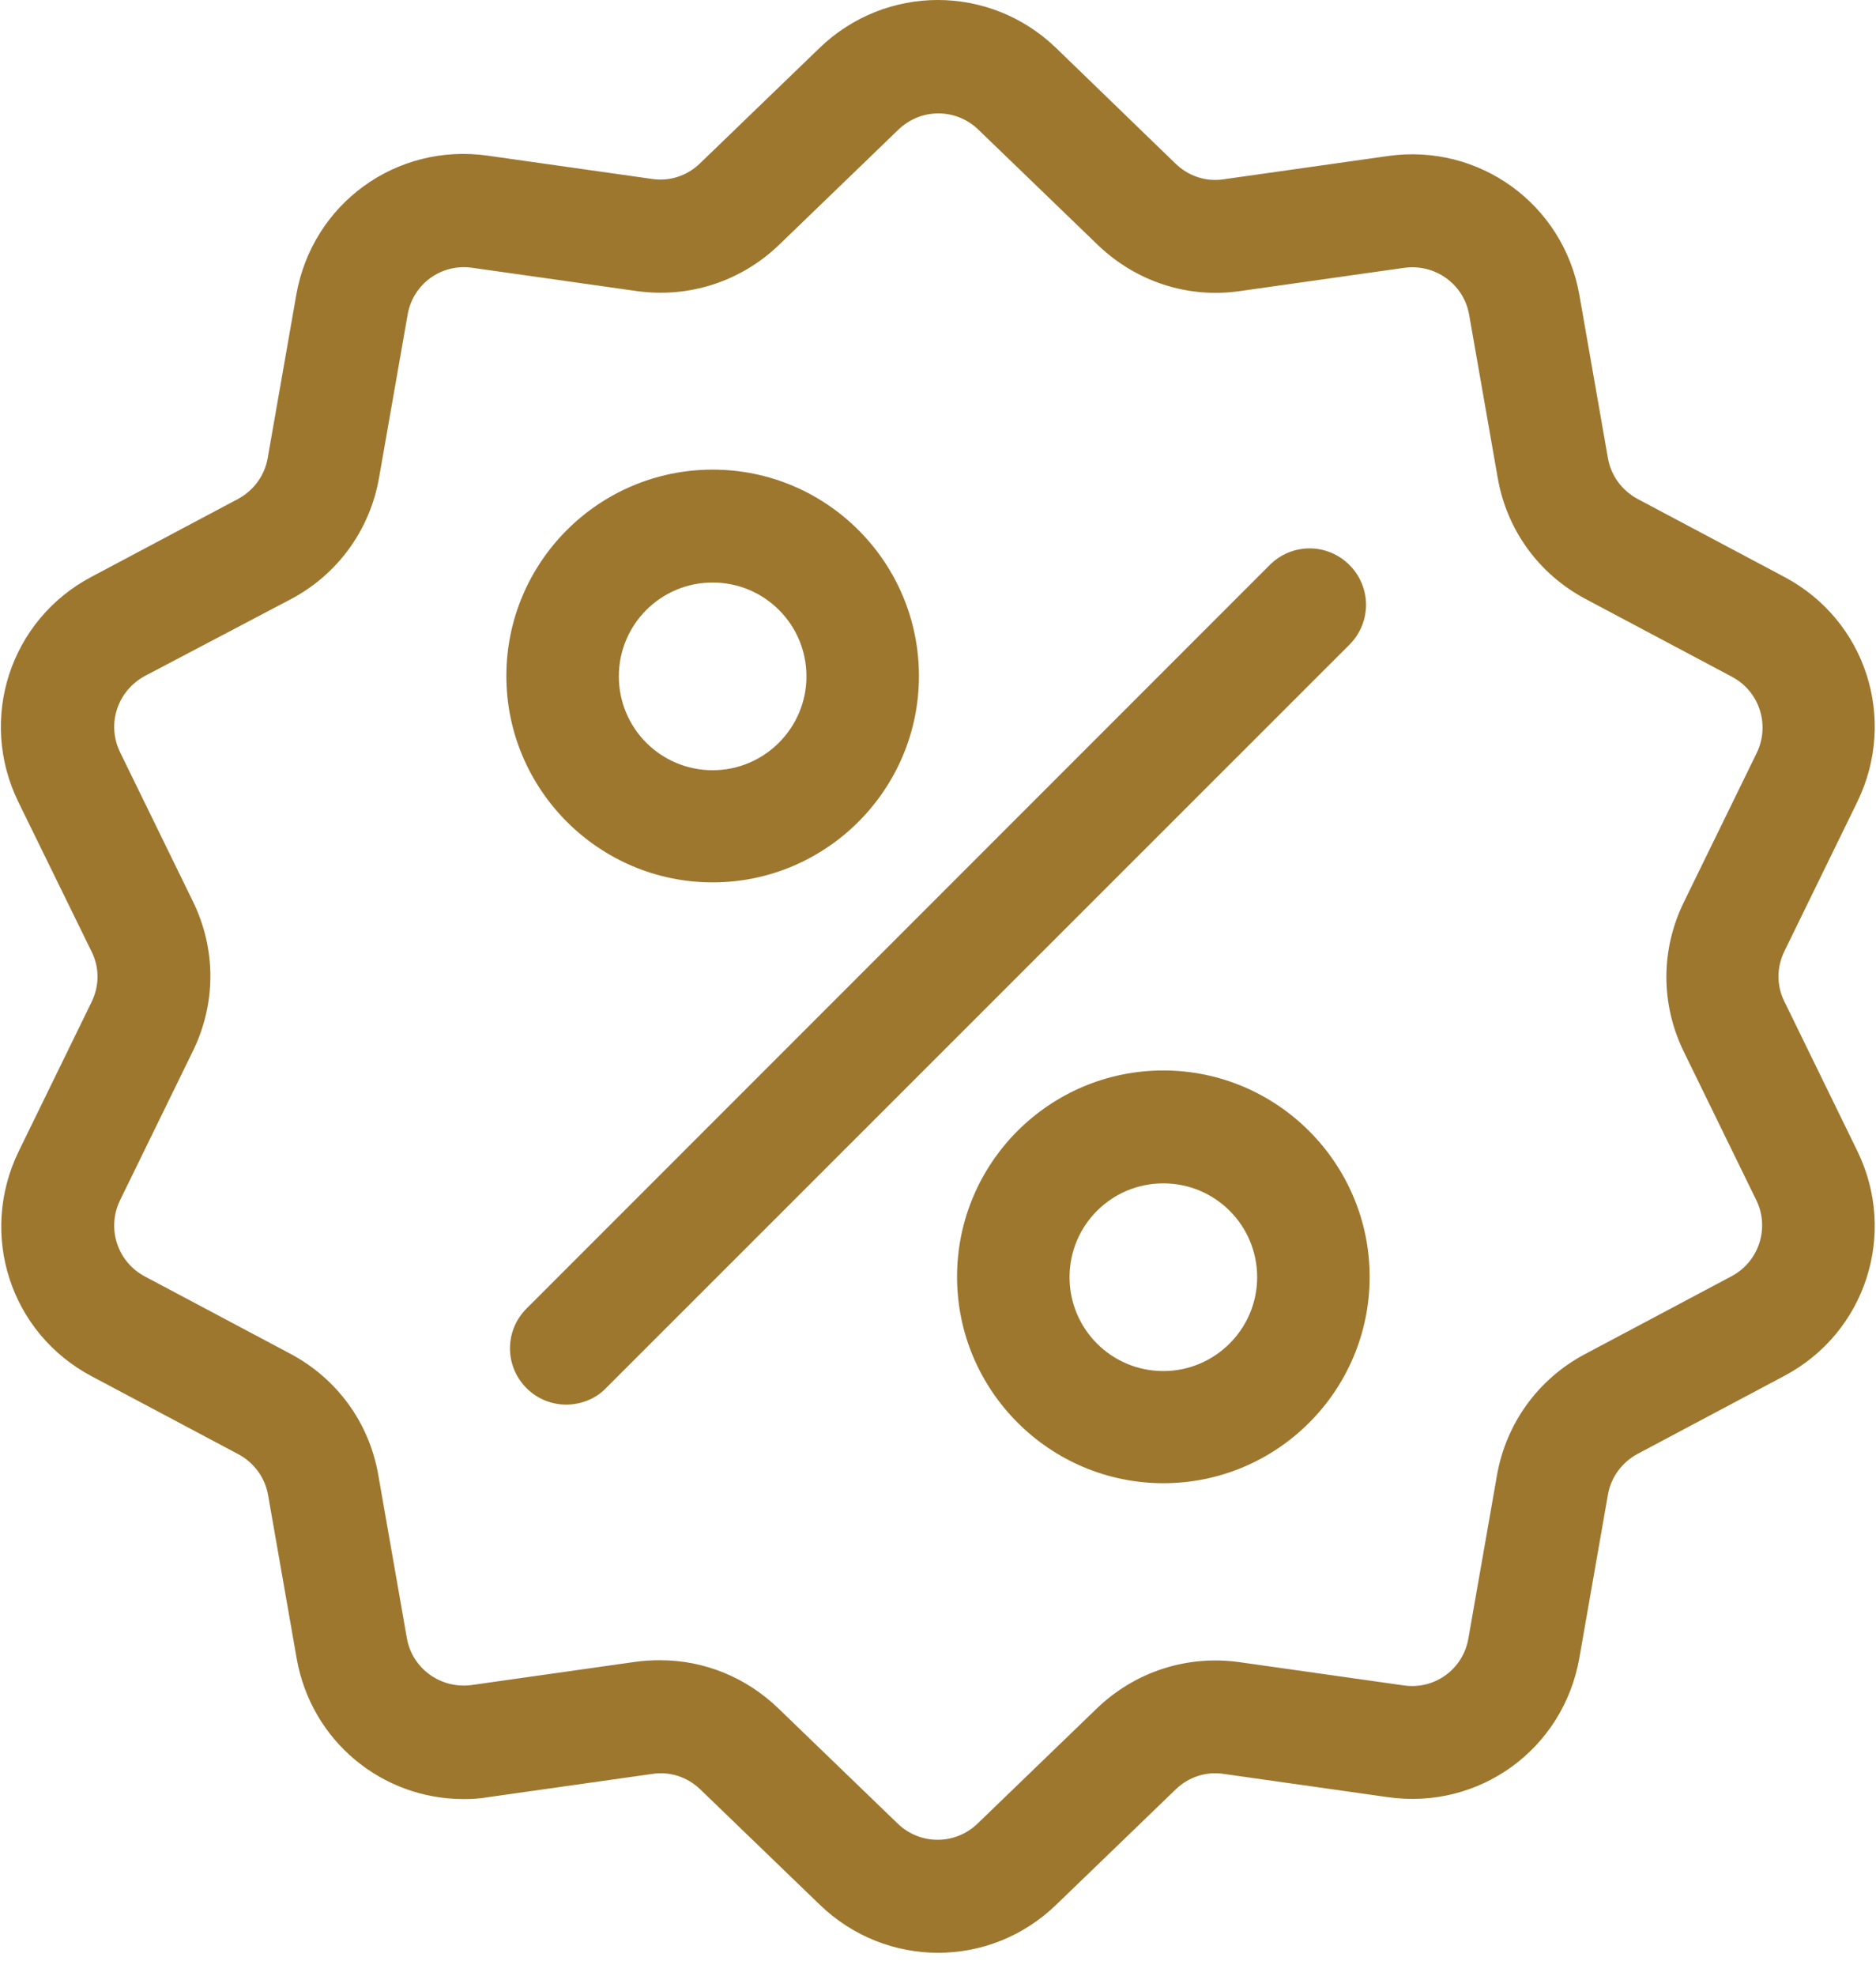
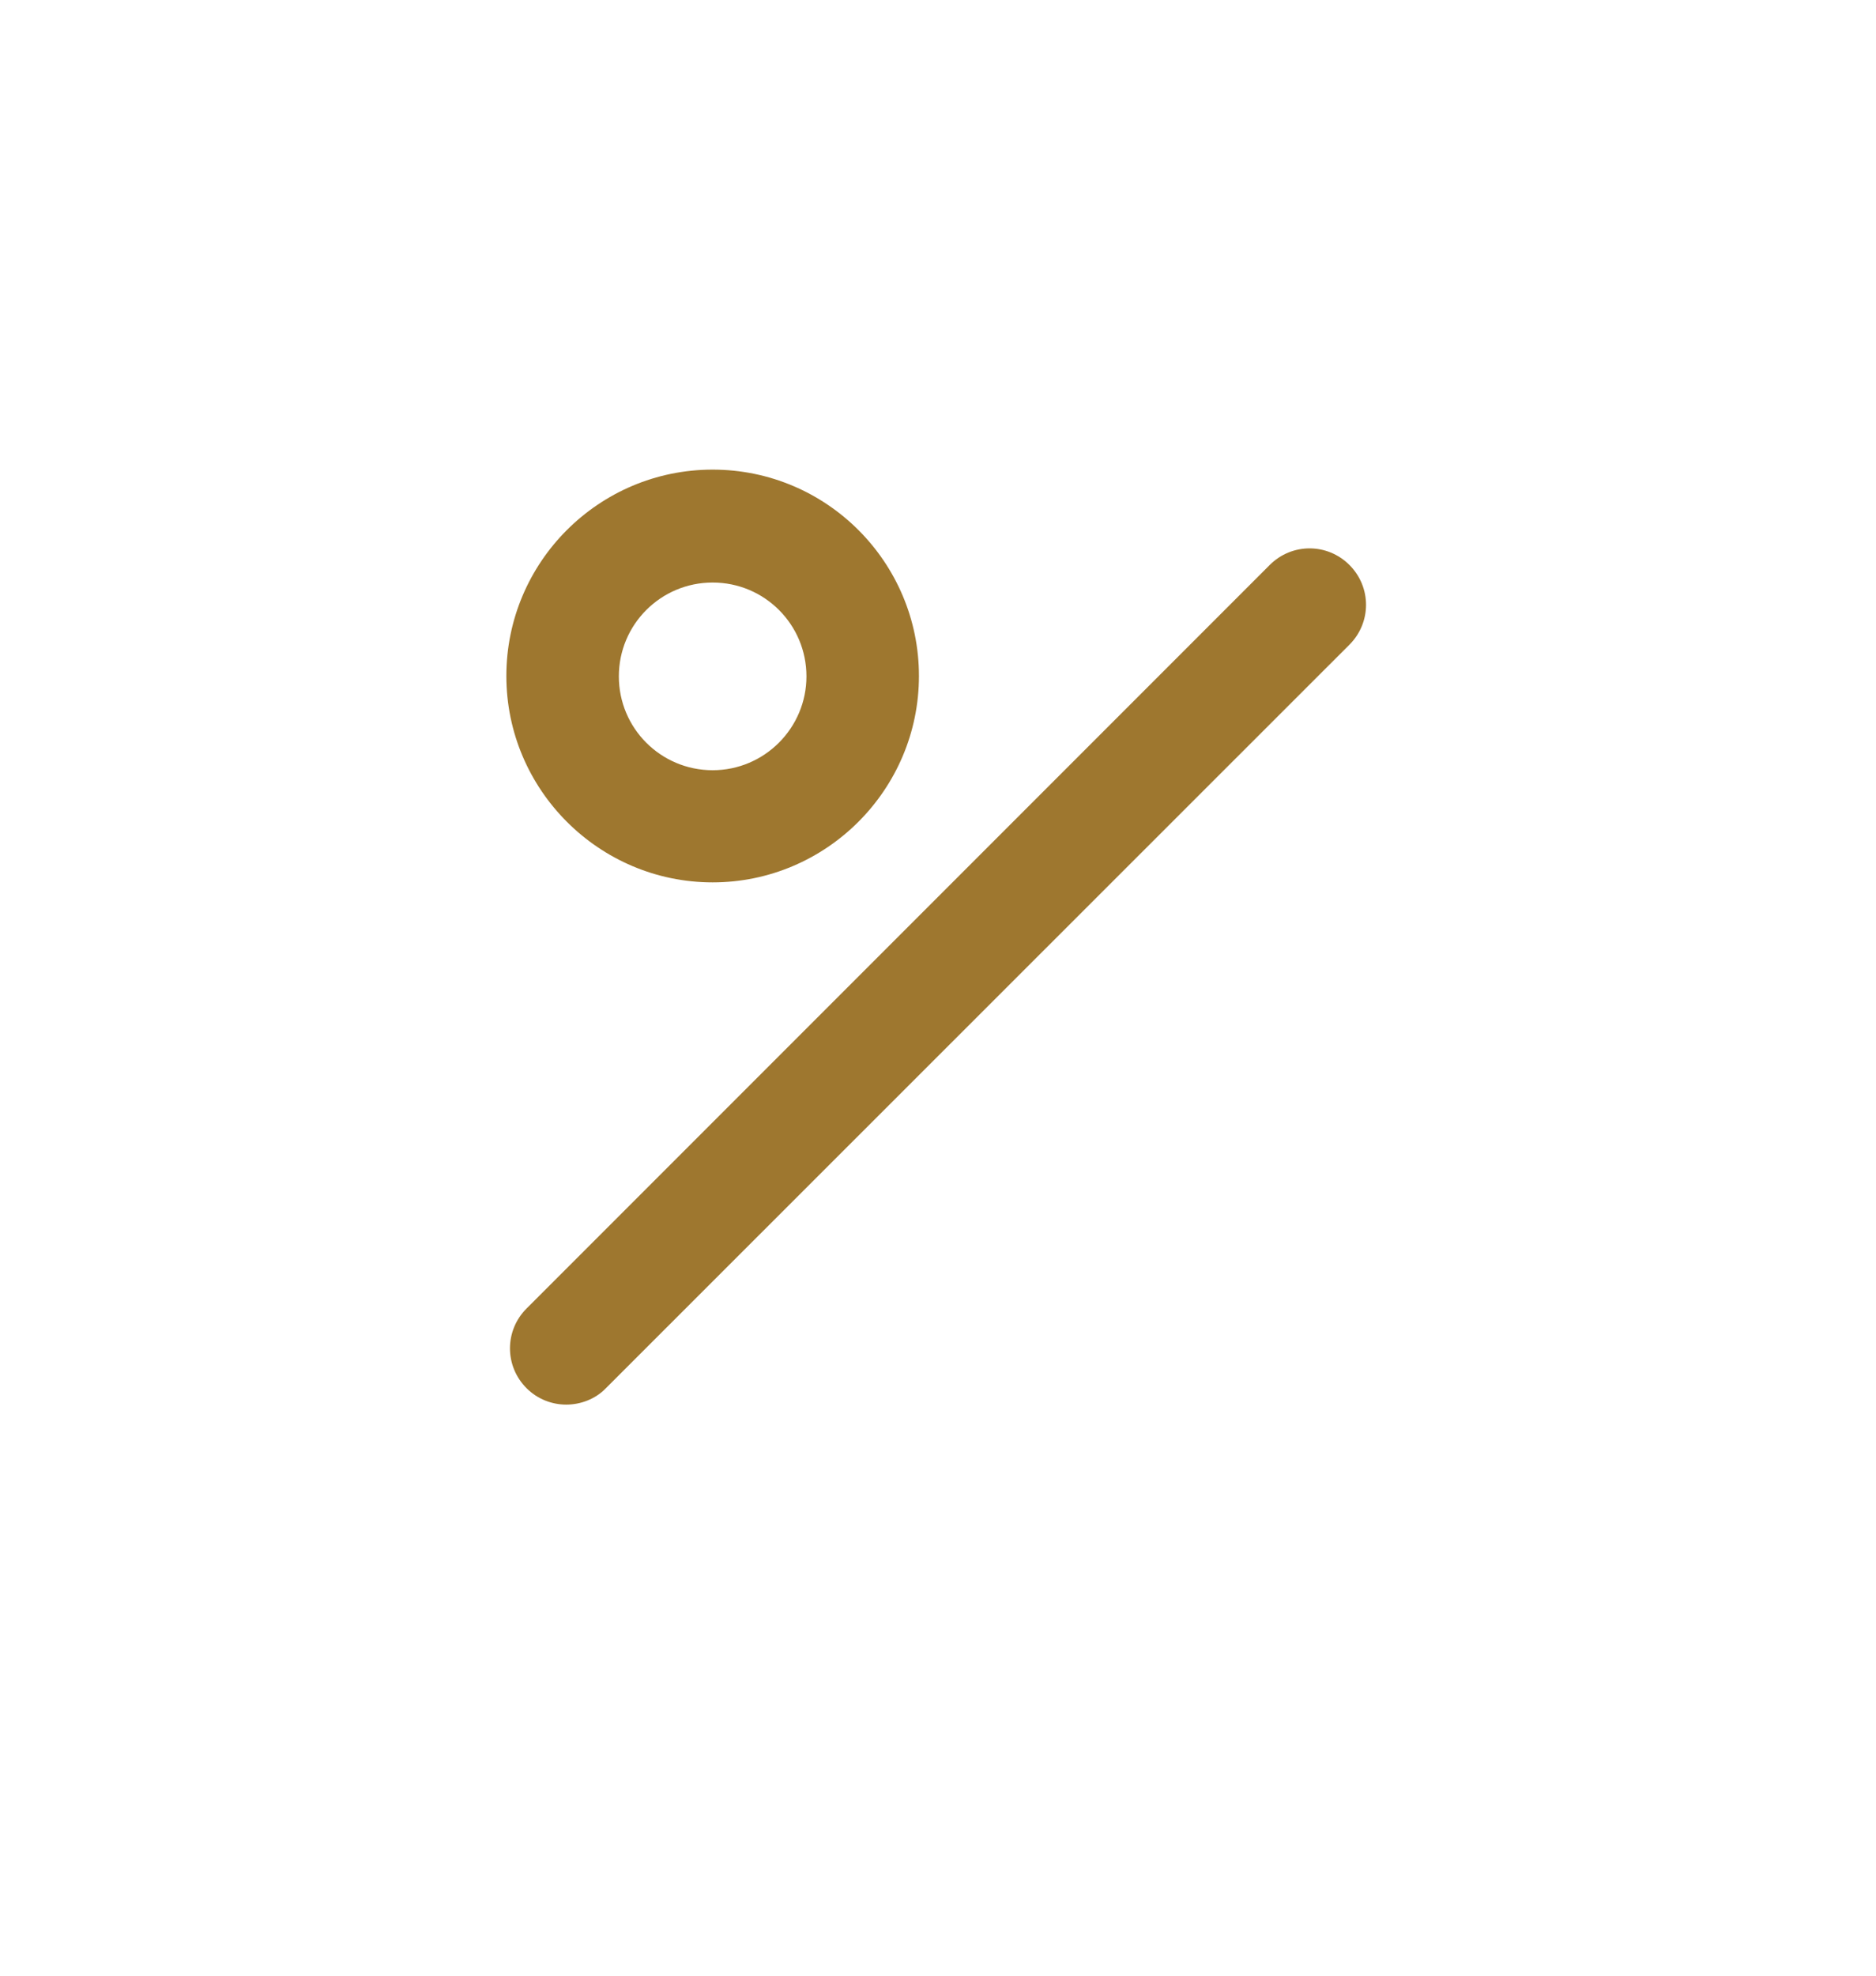
<svg xmlns="http://www.w3.org/2000/svg" width="57px" height="60px" viewBox="0 0 57 60" version="1.1">
  <title>discount (1)</title>
  <desc>Created with Sketch.</desc>
  <defs />
  <g id="Page-1" stroke="none" stroke-width="1" fill="none" fill-rule="evenodd">
    <g id="discount-(1)" fill="#9E772F" fill-rule="nonzero">
-       <path d="M54.22,30.423 C53.976,29.937 53.976,29.38 54.22,28.882 L56.432,24.352 C57.66,21.827 56.687,18.826 54.208,17.517 L49.759,15.154 C49.284,14.899 48.948,14.447 48.855,13.914 L47.987,8.955 C47.5,6.198 44.94,4.345 42.171,4.738 L37.177,5.445 C36.645,5.526 36.112,5.352 35.718,4.97 L32.091,1.46 C30.076,-0.487 26.913,-0.487 24.897,1.46 L21.271,4.959 C20.877,5.341 20.344,5.515 19.811,5.434 L14.818,4.727 C12.037,4.333 9.488,6.187 9.002,8.955 L8.133,13.914 C8.04,14.447 7.704,14.899 7.229,15.154 L2.78,17.517 C0.301,18.826 -0.672,21.838 0.556,24.352 L2.78,28.894 C3.024,29.38 3.024,29.937 2.78,30.435 L0.568,34.965 C-0.66,37.49 0.313,40.491 2.792,41.8 L7.241,44.163 C7.716,44.418 8.052,44.87 8.145,45.403 L9.013,50.362 C9.454,52.876 11.609,54.637 14.088,54.637 C14.331,54.637 14.574,54.625 14.829,54.579 L19.823,53.872 C20.355,53.791 20.888,53.965 21.282,54.347 L24.909,57.846 C25.916,58.819 27.214,59.305 28.5,59.305 C29.798,59.305 31.084,58.819 32.091,57.846 L35.718,54.347 C36.112,53.965 36.645,53.791 37.177,53.872 L42.171,54.579 C44.951,54.973 47.5,53.119 47.987,50.35 L48.855,45.391 C48.948,44.859 49.284,44.407 49.759,44.152 L54.208,41.788 C56.687,40.479 57.66,37.467 56.432,34.953 L54.22,30.423 Z M52.598,38.765 L48.149,41.128 C46.735,41.881 45.762,43.225 45.484,44.801 L44.615,49.759 C44.453,50.698 43.584,51.323 42.646,51.184 L37.652,50.477 C36.065,50.257 34.49,50.767 33.331,51.879 L29.705,55.378 C29.021,56.038 27.955,56.038 27.272,55.378 L23.646,51.879 C22.673,50.941 21.398,50.42 20.066,50.42 C19.823,50.42 19.579,50.431 19.324,50.466 L14.331,51.173 C13.393,51.3 12.524,50.674 12.362,49.748 L11.493,44.789 C11.215,43.202 10.241,41.87 8.828,41.116 L4.402,38.765 C3.568,38.324 3.232,37.305 3.649,36.448 L5.862,31.918 C6.569,30.47 6.569,28.824 5.862,27.376 L3.649,22.846 C3.232,21.989 3.568,20.981 4.402,20.529 L8.851,18.189 C10.265,17.436 11.238,16.092 11.516,14.516 L12.385,9.558 C12.547,8.62 13.416,7.994 14.354,8.133 L19.348,8.84 C20.935,9.06 22.51,8.55 23.669,7.438 L27.295,3.939 C27.979,3.279 29.045,3.279 29.728,3.939 L33.354,7.438 C34.513,8.55 36.088,9.071 37.676,8.84 L42.669,8.133 C43.607,8.005 44.476,8.631 44.638,9.558 L45.507,14.516 C45.785,16.104 46.759,17.436 48.172,18.189 L52.621,20.552 C53.455,20.993 53.791,22.012 53.374,22.87 L51.161,27.399 C50.454,28.848 50.454,30.493 51.161,31.941 L53.374,36.471 C53.768,37.305 53.443,38.324 52.598,38.765 Z" id="Shape" />
      <path d="M41.001,17.158 C40.329,16.486 39.251,16.486 38.579,17.158 L15.999,39.738 C15.327,40.41 15.327,41.487 15.999,42.159 C16.335,42.495 16.776,42.657 17.204,42.657 C17.633,42.657 18.085,42.495 18.409,42.159 L41.001,19.579 C41.673,18.907 41.673,17.83 41.001,17.158 Z" id="Shape" />
-       <path d="M21.653,14.262 C18.189,14.262 15.385,17.077 15.385,20.529 C15.385,23.982 18.201,26.797 21.653,26.797 C25.105,26.797 27.921,23.982 27.921,20.529 C27.921,17.077 25.117,14.262 21.653,14.262 Z M21.653,23.391 C20.077,23.391 18.803,22.116 18.803,20.541 C18.803,18.965 20.077,17.691 21.653,17.691 C23.229,17.691 24.503,18.965 24.503,20.541 C24.503,22.105 23.229,23.391 21.653,23.391 Z" id="Shape" />
-       <path d="M35.347,32.509 C31.883,32.509 29.079,35.324 29.079,38.776 C29.079,42.229 31.895,45.044 35.347,45.044 C38.811,45.044 41.615,42.229 41.615,38.776 C41.615,35.324 38.799,32.509 35.347,32.509 Z M35.347,41.638 C33.771,41.638 32.497,40.363 32.497,38.788 C32.497,37.212 33.771,35.938 35.347,35.938 C36.923,35.938 38.197,37.212 38.197,38.788 C38.197,40.363 36.911,41.638 35.347,41.638 Z" id="Shape" />
+       <path d="M21.653,14.262 C18.189,14.262 15.385,17.077 15.385,20.529 C15.385,23.982 18.201,26.797 21.653,26.797 C25.105,26.797 27.921,23.982 27.921,20.529 C27.921,17.077 25.117,14.262 21.653,14.262 M21.653,23.391 C20.077,23.391 18.803,22.116 18.803,20.541 C18.803,18.965 20.077,17.691 21.653,17.691 C23.229,17.691 24.503,18.965 24.503,20.541 C24.503,22.105 23.229,23.391 21.653,23.391 Z" id="Shape" />
    </g>
  </g>
</svg>